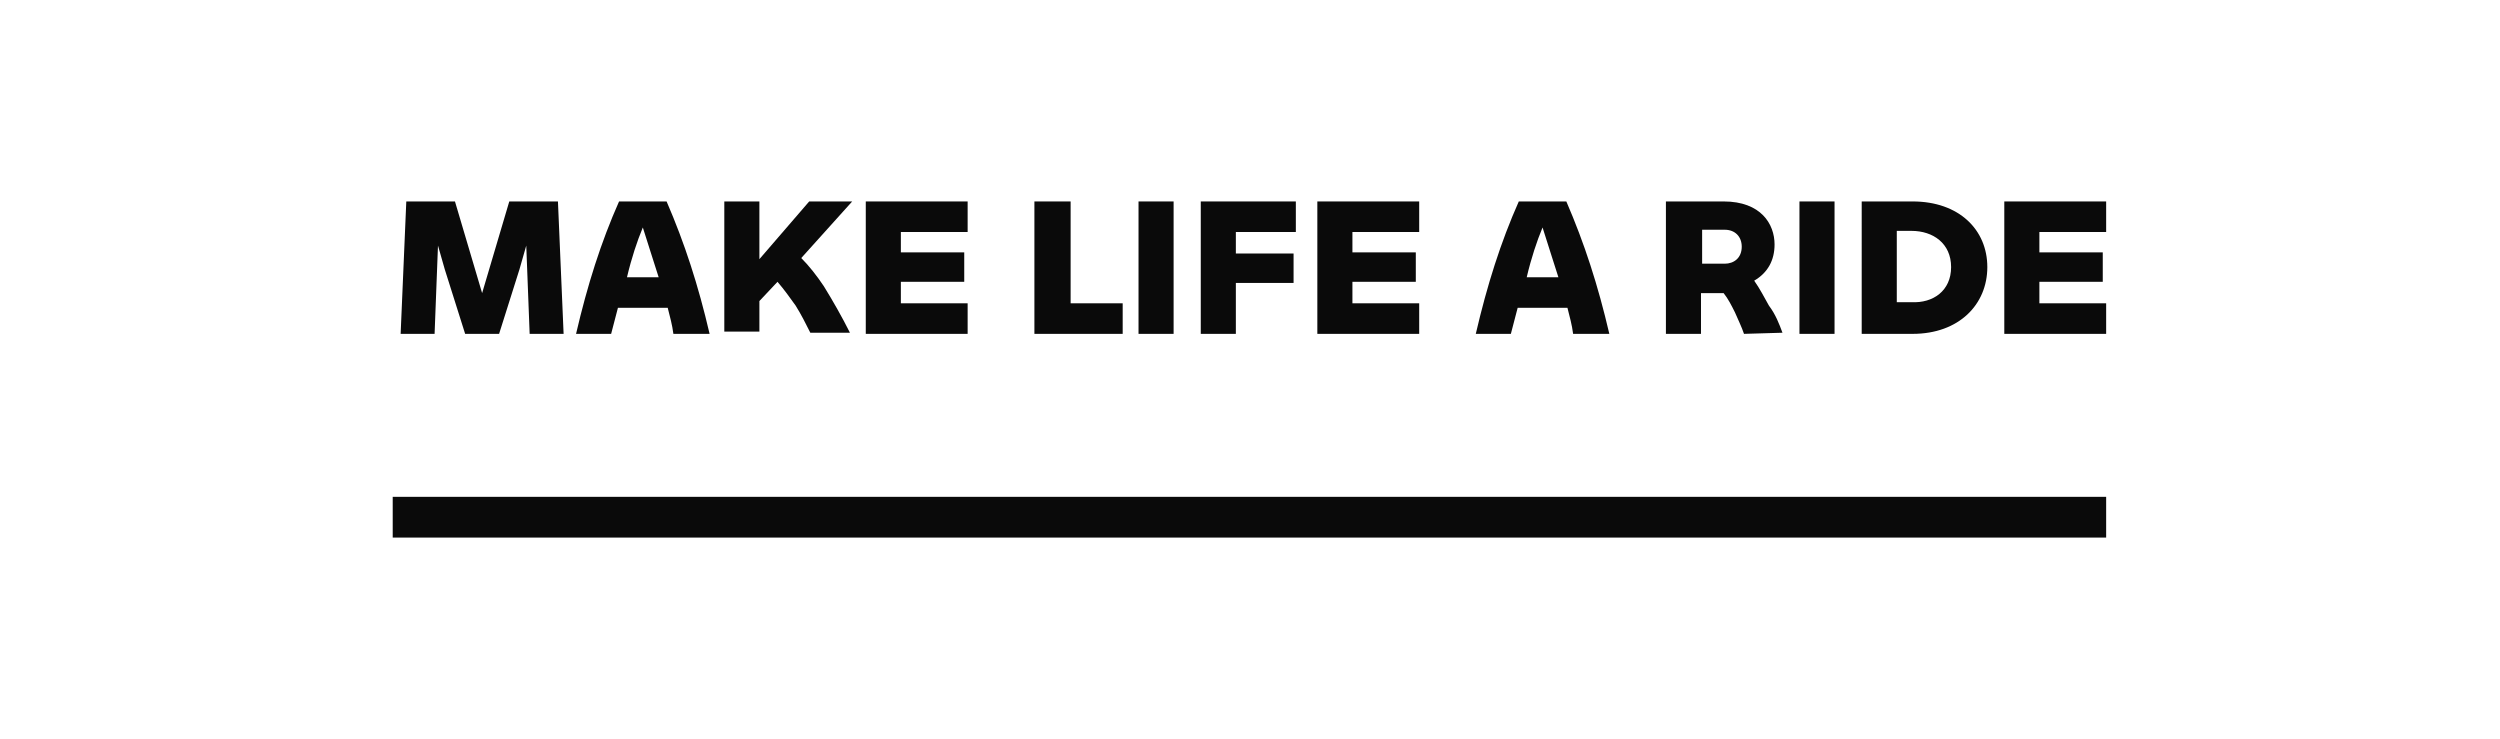
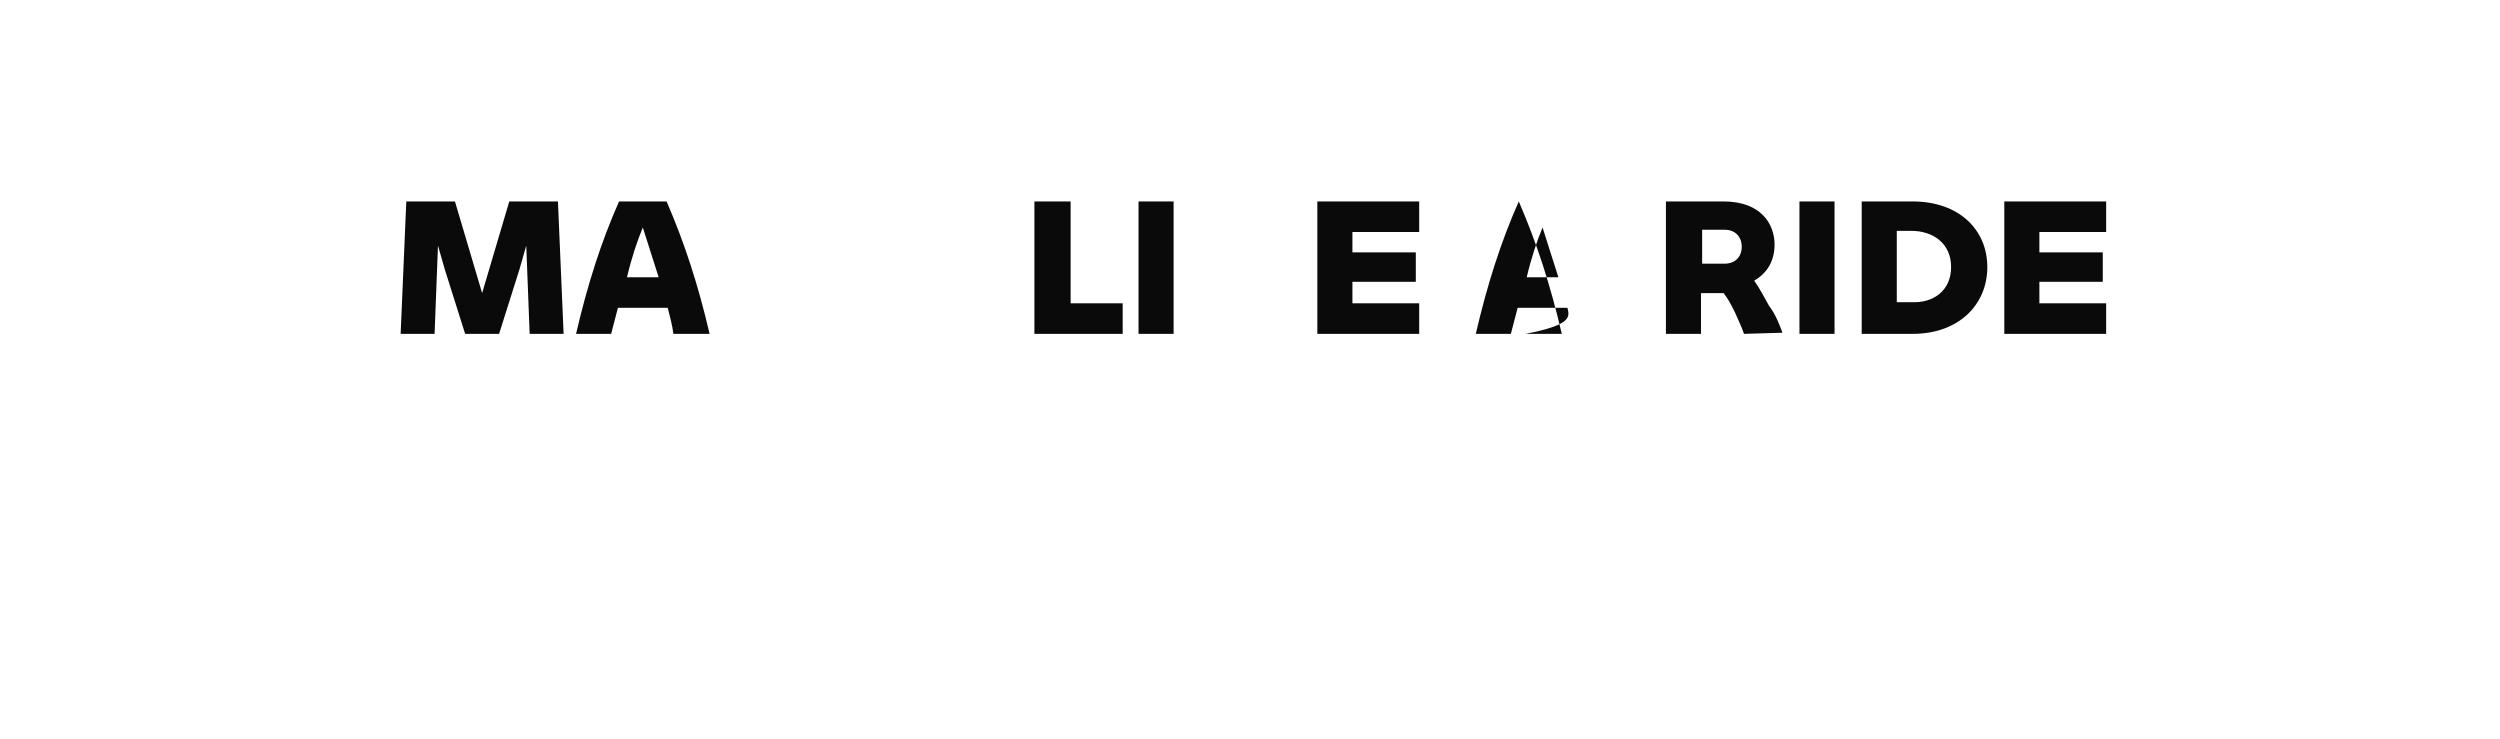
<svg xmlns="http://www.w3.org/2000/svg" version="1.1" id="Capa_1" x="0px" y="0px" viewBox="0 0 220.9 65.3" style="enable-background:new 0 0 220.9 65.3;" xml:space="preserve">
  <style type="text/css">
	.st0{fill:#0A0A0A;}
</style>
  <g>
-     <rect x="34.7" y="43.9" class="st0" width="151.4" height="3.6" />
    <path class="st0" d="M46.8,29.5l-0.3-7.8c-0.2,0.7-0.4,1.4-0.6,2.1l-1.8,5.7h-3l-1.8-5.7c-0.2-0.7-0.4-1.4-0.6-2.1l-0.3,7.8h-3   l0.5-11.7h4.3l2.4,8.1l2.4-8.1h4.3l0.5,11.7H46.8z" />
    <path class="st0" d="M59,27.2h-4.4c-0.2,0.8-0.4,1.5-0.6,2.3h-3.1c1-4.3,2.2-8.1,3.8-11.7h4.2c1.6,3.7,2.8,7.4,3.8,11.7h-3.2   C59.4,28.7,59.2,28,59,27.2 M58.2,24.5c-0.5-1.6-1-3.1-1.4-4.4c-0.5,1.2-1,2.7-1.4,4.4H58.2z" />
-     <path class="st0" d="M72.8,25.3c0.8,1.3,1.6,2.7,2.3,4.1v0h-3.5c-0.4-0.8-0.8-1.6-1.3-2.4c-0.5-0.7-1-1.4-1.6-2.1l-1.6,1.7v2.7H64   V17.8h3.1v5.1l4.4-5.1h3.8l-4.5,5C71.5,23.5,72.2,24.4,72.8,25.3" />
-     <polygon class="st0" points="79.6,20.5 79.6,22.3 85.2,22.3 85.2,24.9 79.6,24.9 79.6,26.8 85.5,26.8 85.5,29.5 76.5,29.5    76.5,17.8 85.5,17.8 85.5,20.5  " />
    <polygon class="st0" points="99.2,26.8 99.2,29.5 91.4,29.5 91.4,17.8 94.6,17.8 94.6,26.8  " />
    <rect x="100.6" y="17.8" class="st0" width="3.1" height="11.7" />
-     <polygon class="st0" points="109.2,20.5 109.2,22.4 114.3,22.4 114.3,25 109.2,25 109.2,29.5 106.1,29.5 106.1,17.8 114.5,17.8    114.5,20.5  " />
    <polygon class="st0" points="119.5,20.5 119.5,22.3 125.1,22.3 125.1,24.9 119.5,24.9 119.5,26.8 125.4,26.8 125.4,29.5    116.4,29.5 116.4,17.8 125.4,17.8 125.4,20.5  " />
-     <path class="st0" d="M138.5,27.2h-4.4c-0.2,0.8-0.4,1.5-0.6,2.3h-3.1c1-4.3,2.2-8.1,3.8-11.7h4.2c1.6,3.7,2.8,7.4,3.8,11.7h-3.2   C138.9,28.7,138.7,28,138.5,27.2 M137.7,24.5c-0.5-1.6-1-3.1-1.4-4.4c-0.5,1.2-1,2.7-1.4,4.4H137.7z" />
+     <path class="st0" d="M138.5,27.2h-4.4c-0.2,0.8-0.4,1.5-0.6,2.3h-3.1c1-4.3,2.2-8.1,3.8-11.7c1.6,3.7,2.8,7.4,3.8,11.7h-3.2   C138.9,28.7,138.7,28,138.5,27.2 M137.7,24.5c-0.5-1.6-1-3.1-1.4-4.4c-0.5,1.2-1,2.7-1.4,4.4H137.7z" />
    <path class="st0" d="M157.5,29.4L157.5,29.4l-3.4,0.1c-0.2-0.6-0.5-1.2-0.8-1.9c-0.3-0.6-0.6-1.2-1-1.7h-2v3.6h-3.1V17.8h5.1   c3.3,0,4.5,2,4.5,3.8c0,1.4-0.6,2.5-1.8,3.2c0.5,0.7,0.9,1.5,1.3,2.2C156.9,27.8,157.2,28.6,157.5,29.4 M150.4,23.3h2   c0.8,0,1.5-0.5,1.5-1.5c0-0.9-0.6-1.5-1.5-1.5h-2V23.3z" />
    <rect x="159" y="17.8" class="st0" width="3.1" height="11.7" />
    <path class="st0" d="M175.6,23.6c0,3.3-2.5,5.9-6.6,5.9h-4.5V17.8h4.5C173.1,17.8,175.6,20.3,175.6,23.6 M172.4,23.6   c0-2.1-1.6-3.2-3.5-3.2h-1.3v6.3h1.3C170.8,26.8,172.4,25.7,172.4,23.6" />
    <polygon class="st0" points="180.2,20.5 180.2,22.3 185.8,22.3 185.8,24.9 180.2,24.9 180.2,26.8 186.1,26.8 186.1,29.5    177.1,29.5 177.1,17.8 186.1,17.8 186.1,20.5  " />
  </g>
</svg>